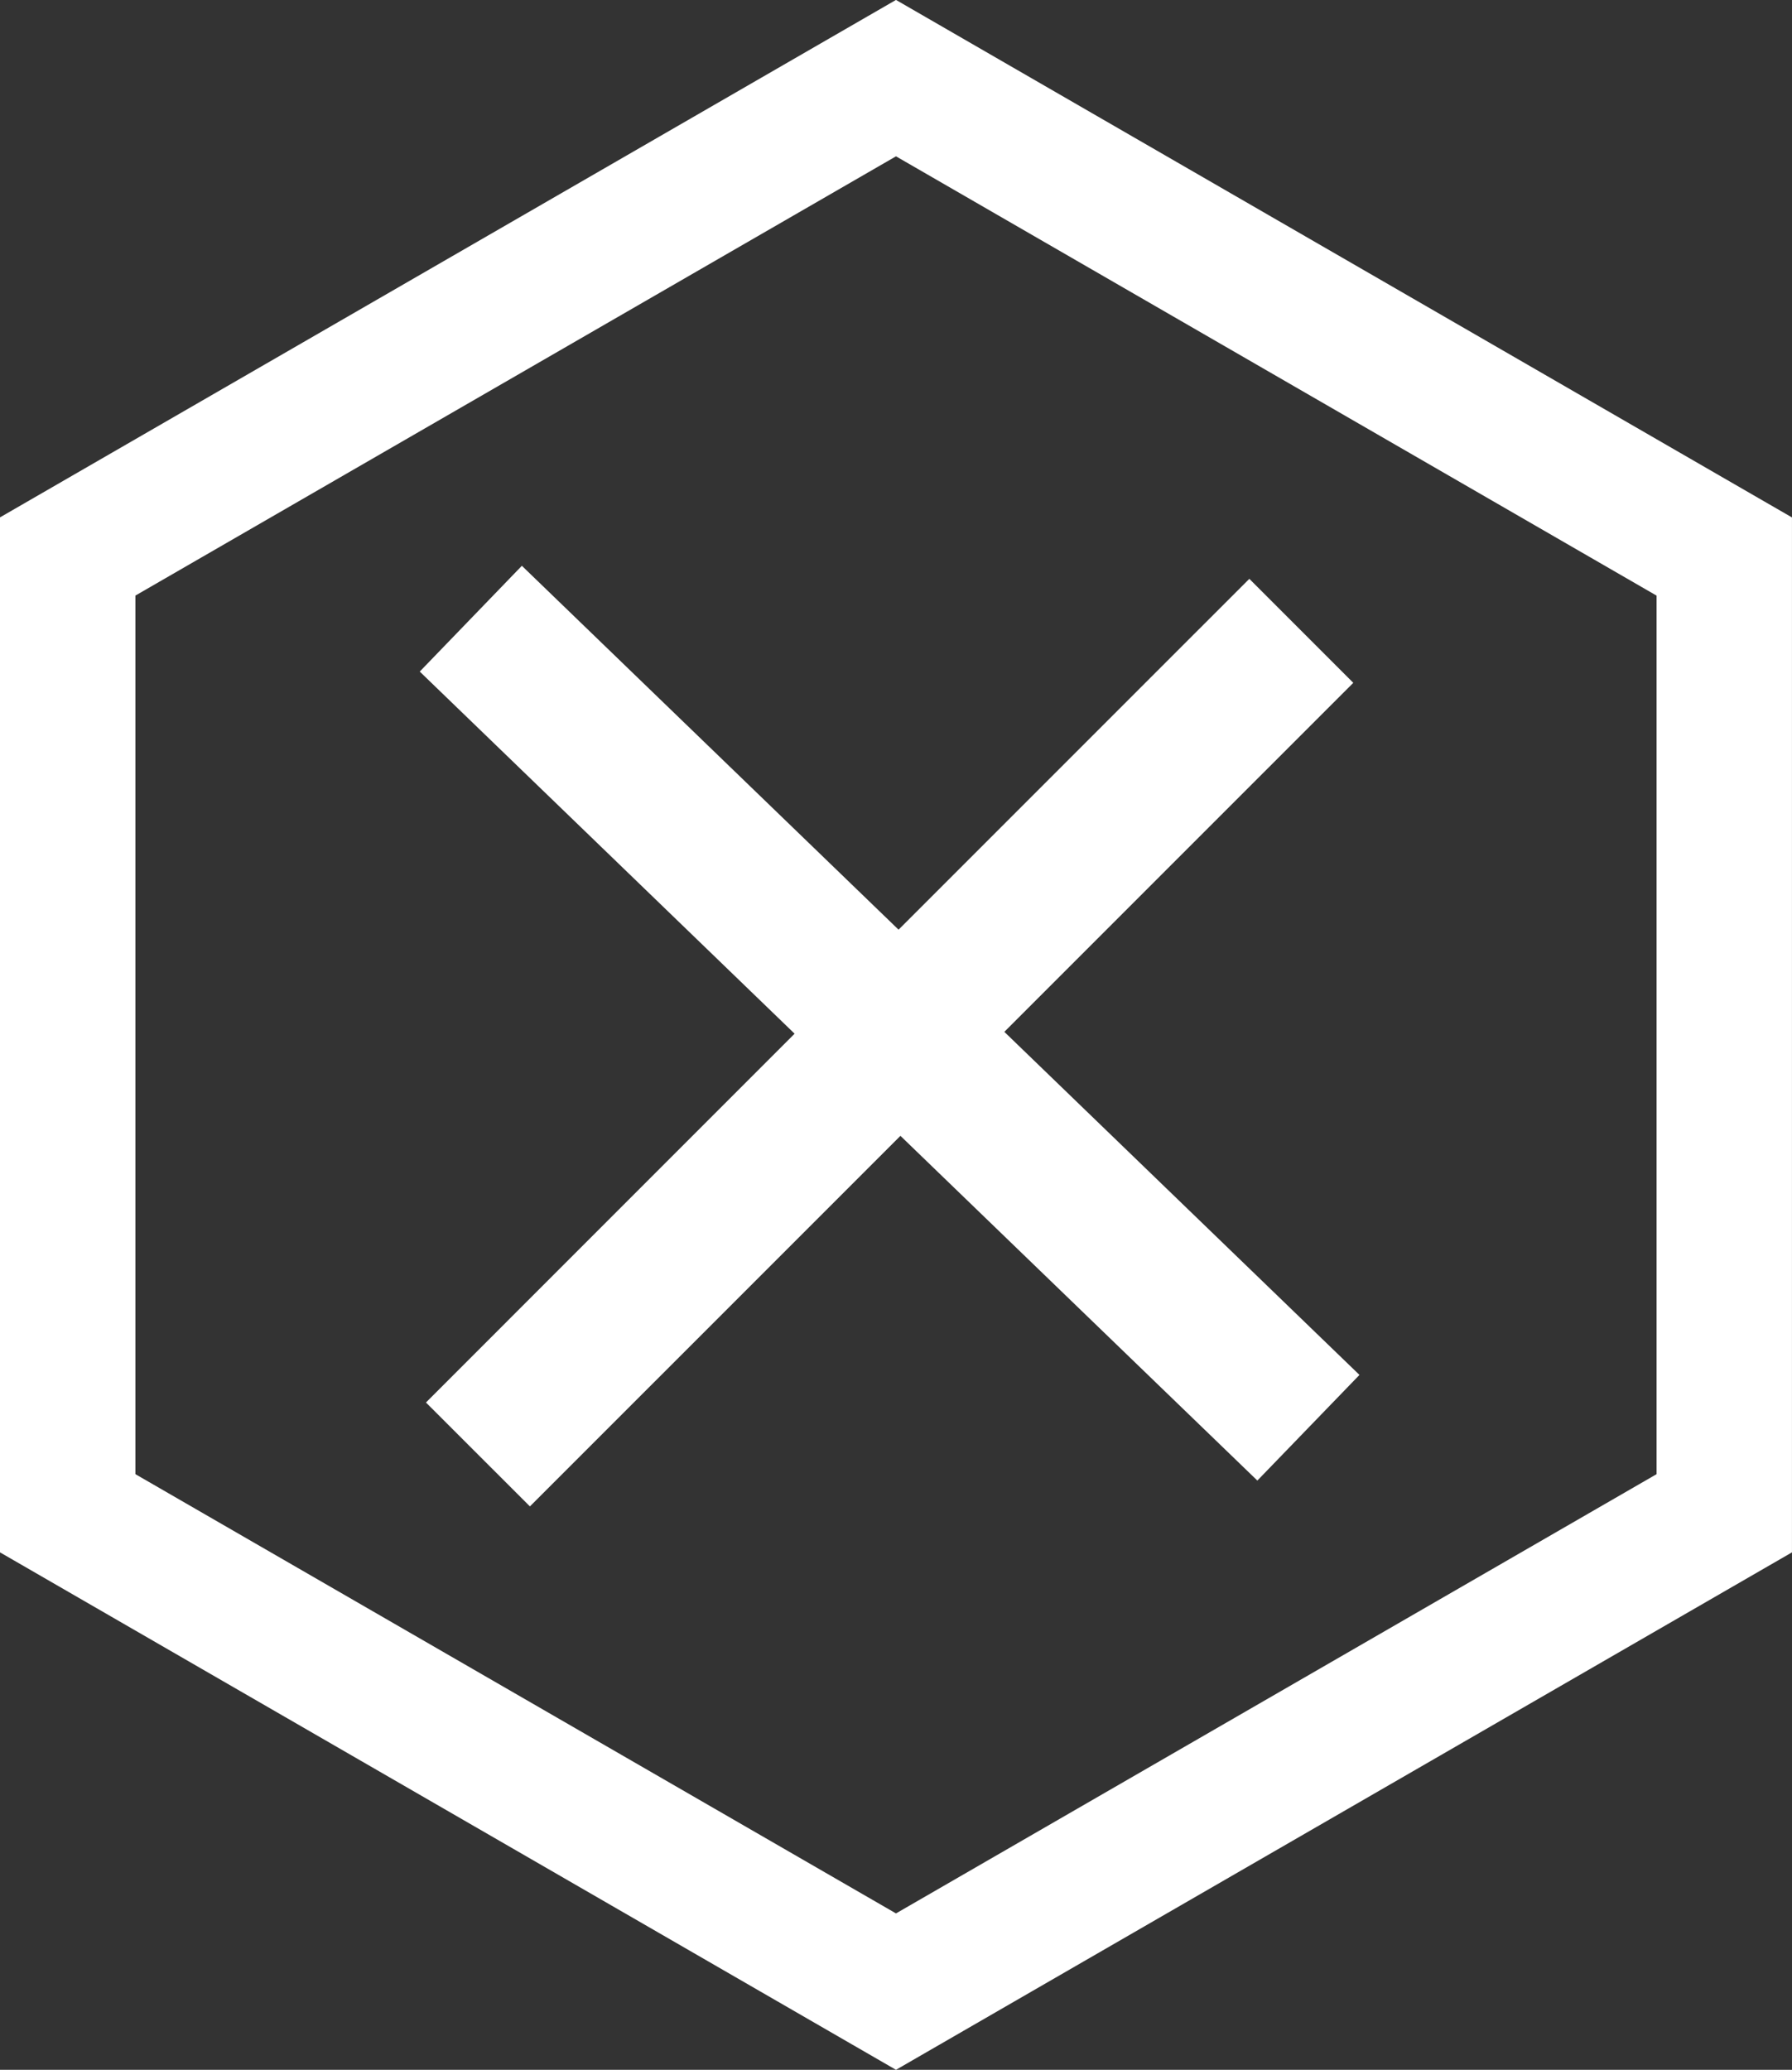
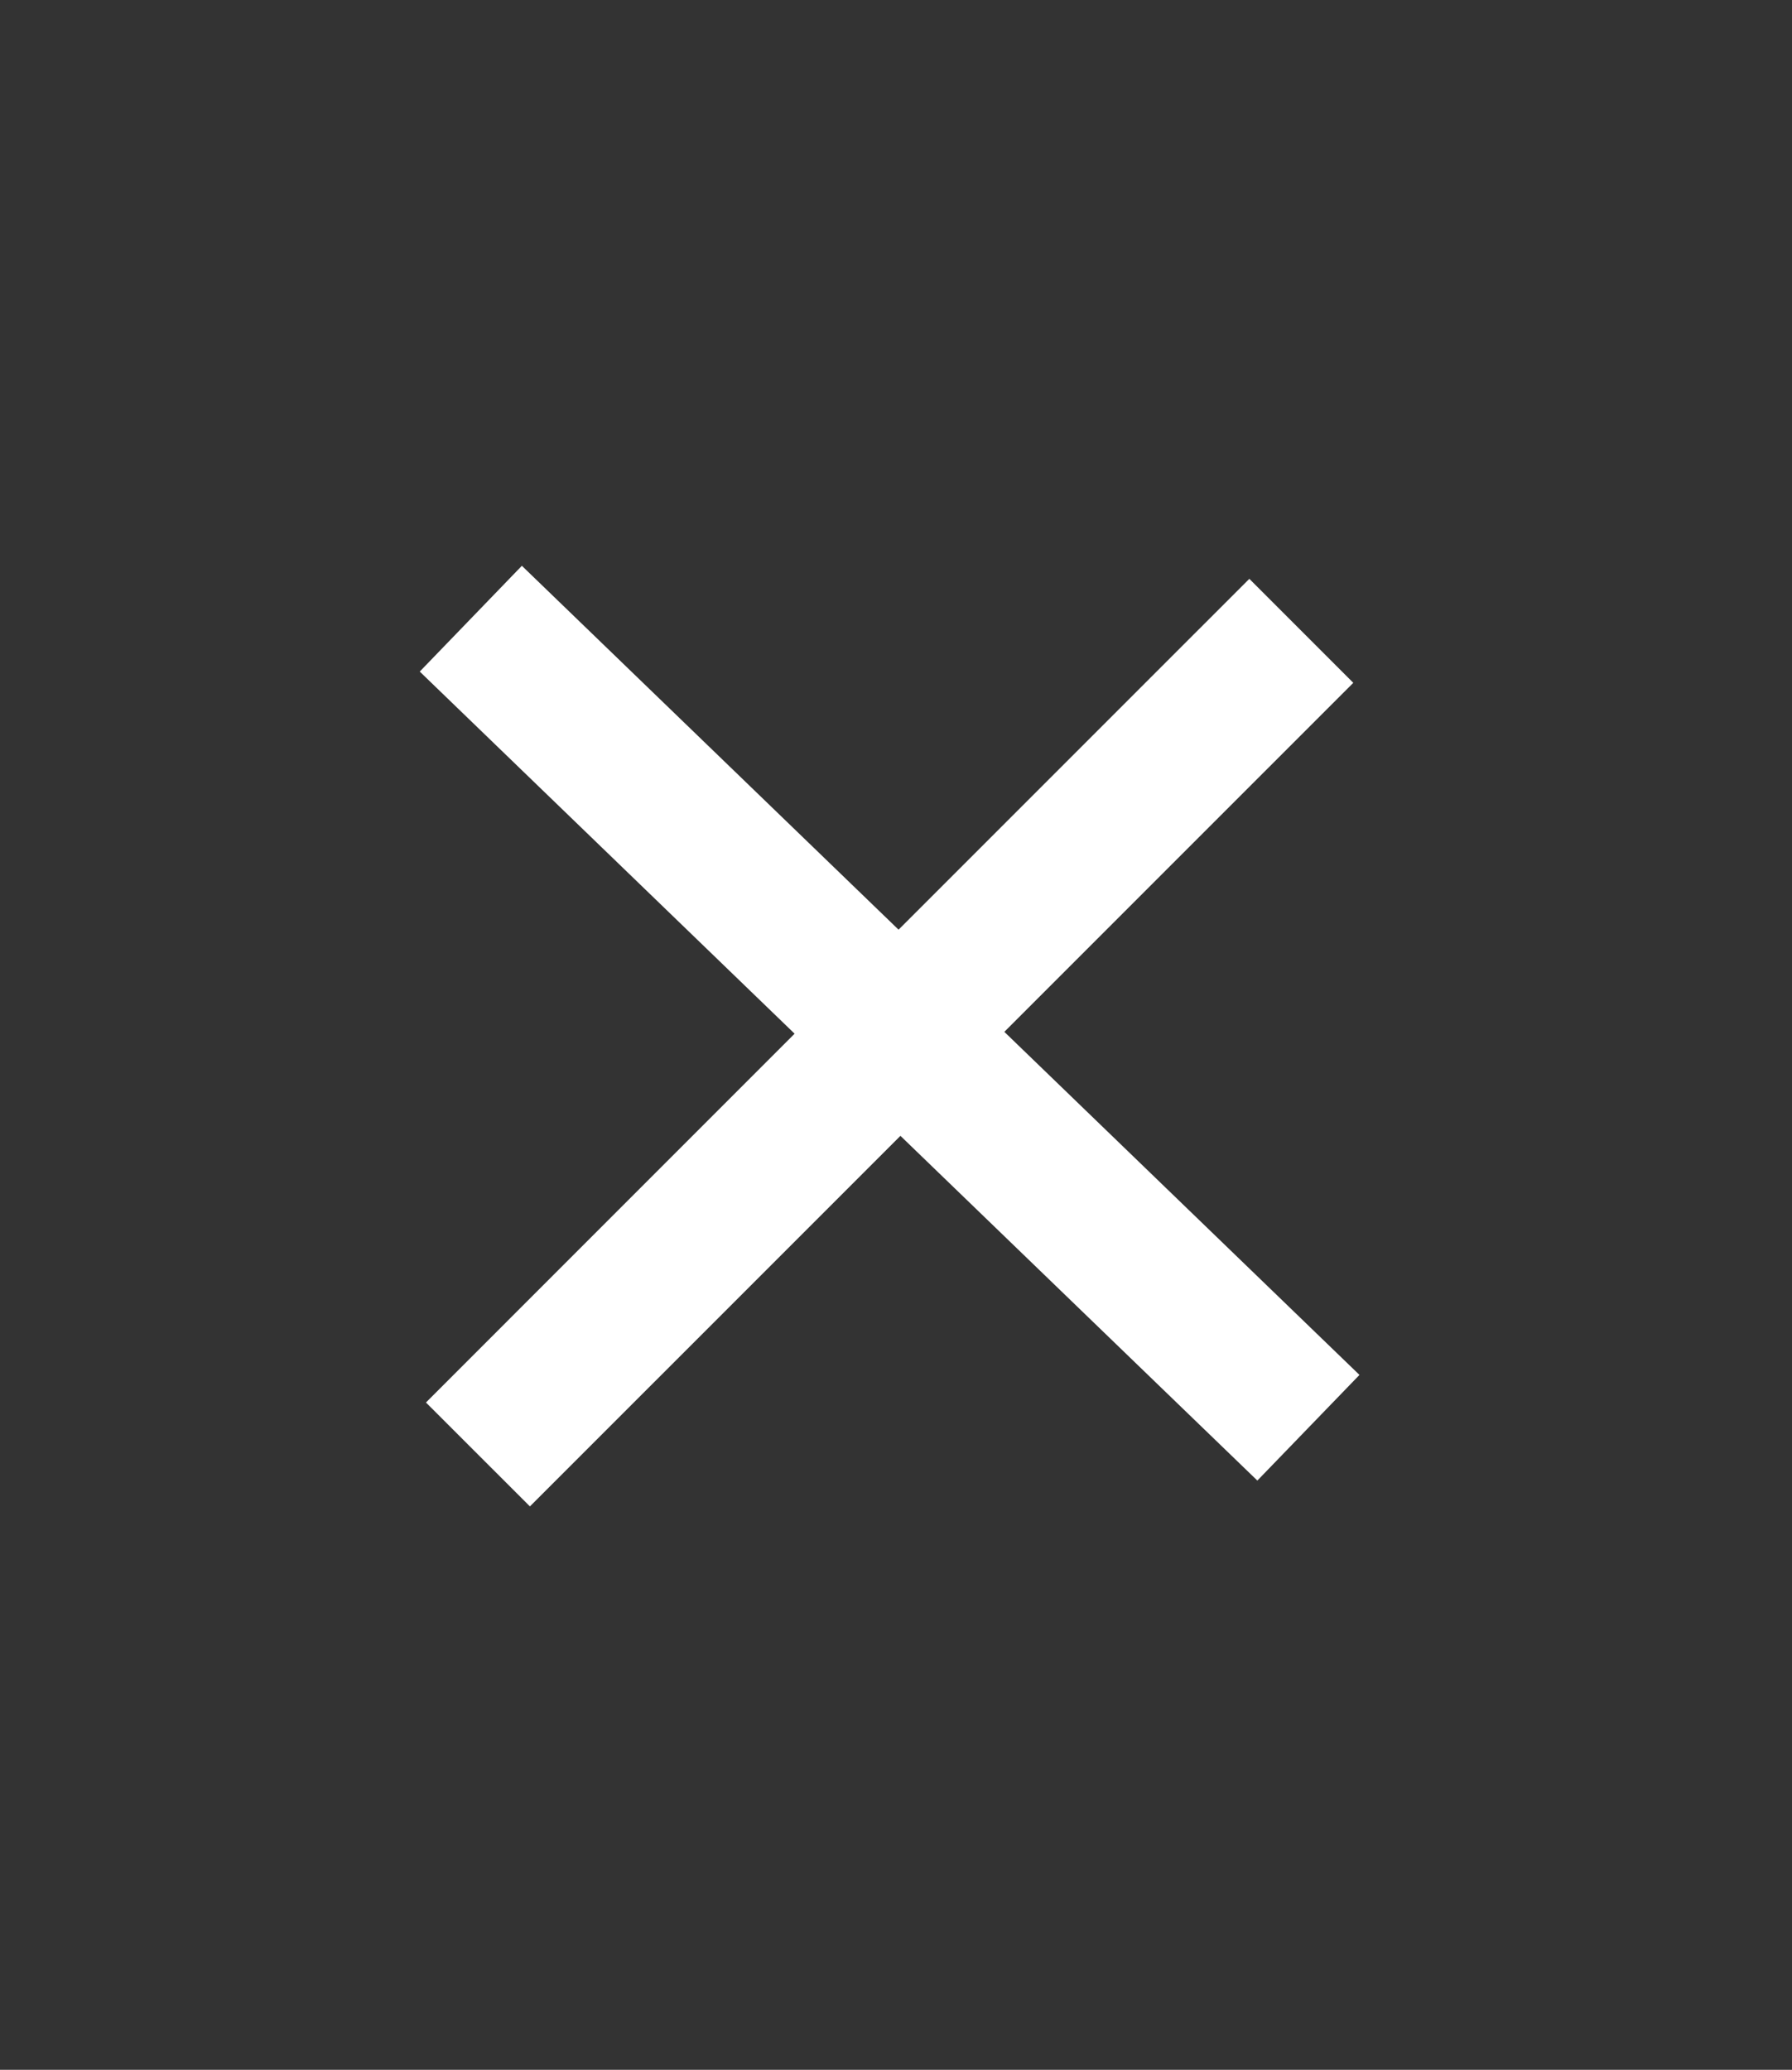
<svg xmlns="http://www.w3.org/2000/svg" width="66.173" height="76.41" viewBox="0 0 66.173 76.41">
  <rect x="0" y="0" width="66.173" height="76.41" fill="#333333" stroke="none" />
  <defs>
    <style>.a{fill:none;stroke:#fff;stroke-miterlimit:10;stroke-width:5px;}.b{fill:#fff;}</style>
  </defs>
  <g transform="translate(-1579.5 -117.113)">
    <g transform="translate(659.295 -1198.268)">
-       <path class="a" d="M210.48,228.536H175.161L157.5,259.122l17.659,30.586H210.48l17.659-30.586Z" transform="translate(1212.413 1160.765) rotate(90)" />
-     </g>
+       </g>
    <g transform="translate(1590.85 136.263)">
      <path class="b" d="M4.379,33,17.992,19.385,4.15,6.017,7.921,2.112l13.91,13.433L34.784,2.593l3.839,3.839L25.737,19.317,38.851,31.982l-3.771,3.9L21.9,23.156,8.218,36.836Z" transform="translate(0 -0.375)" />
    </g>
  </g>
</svg>